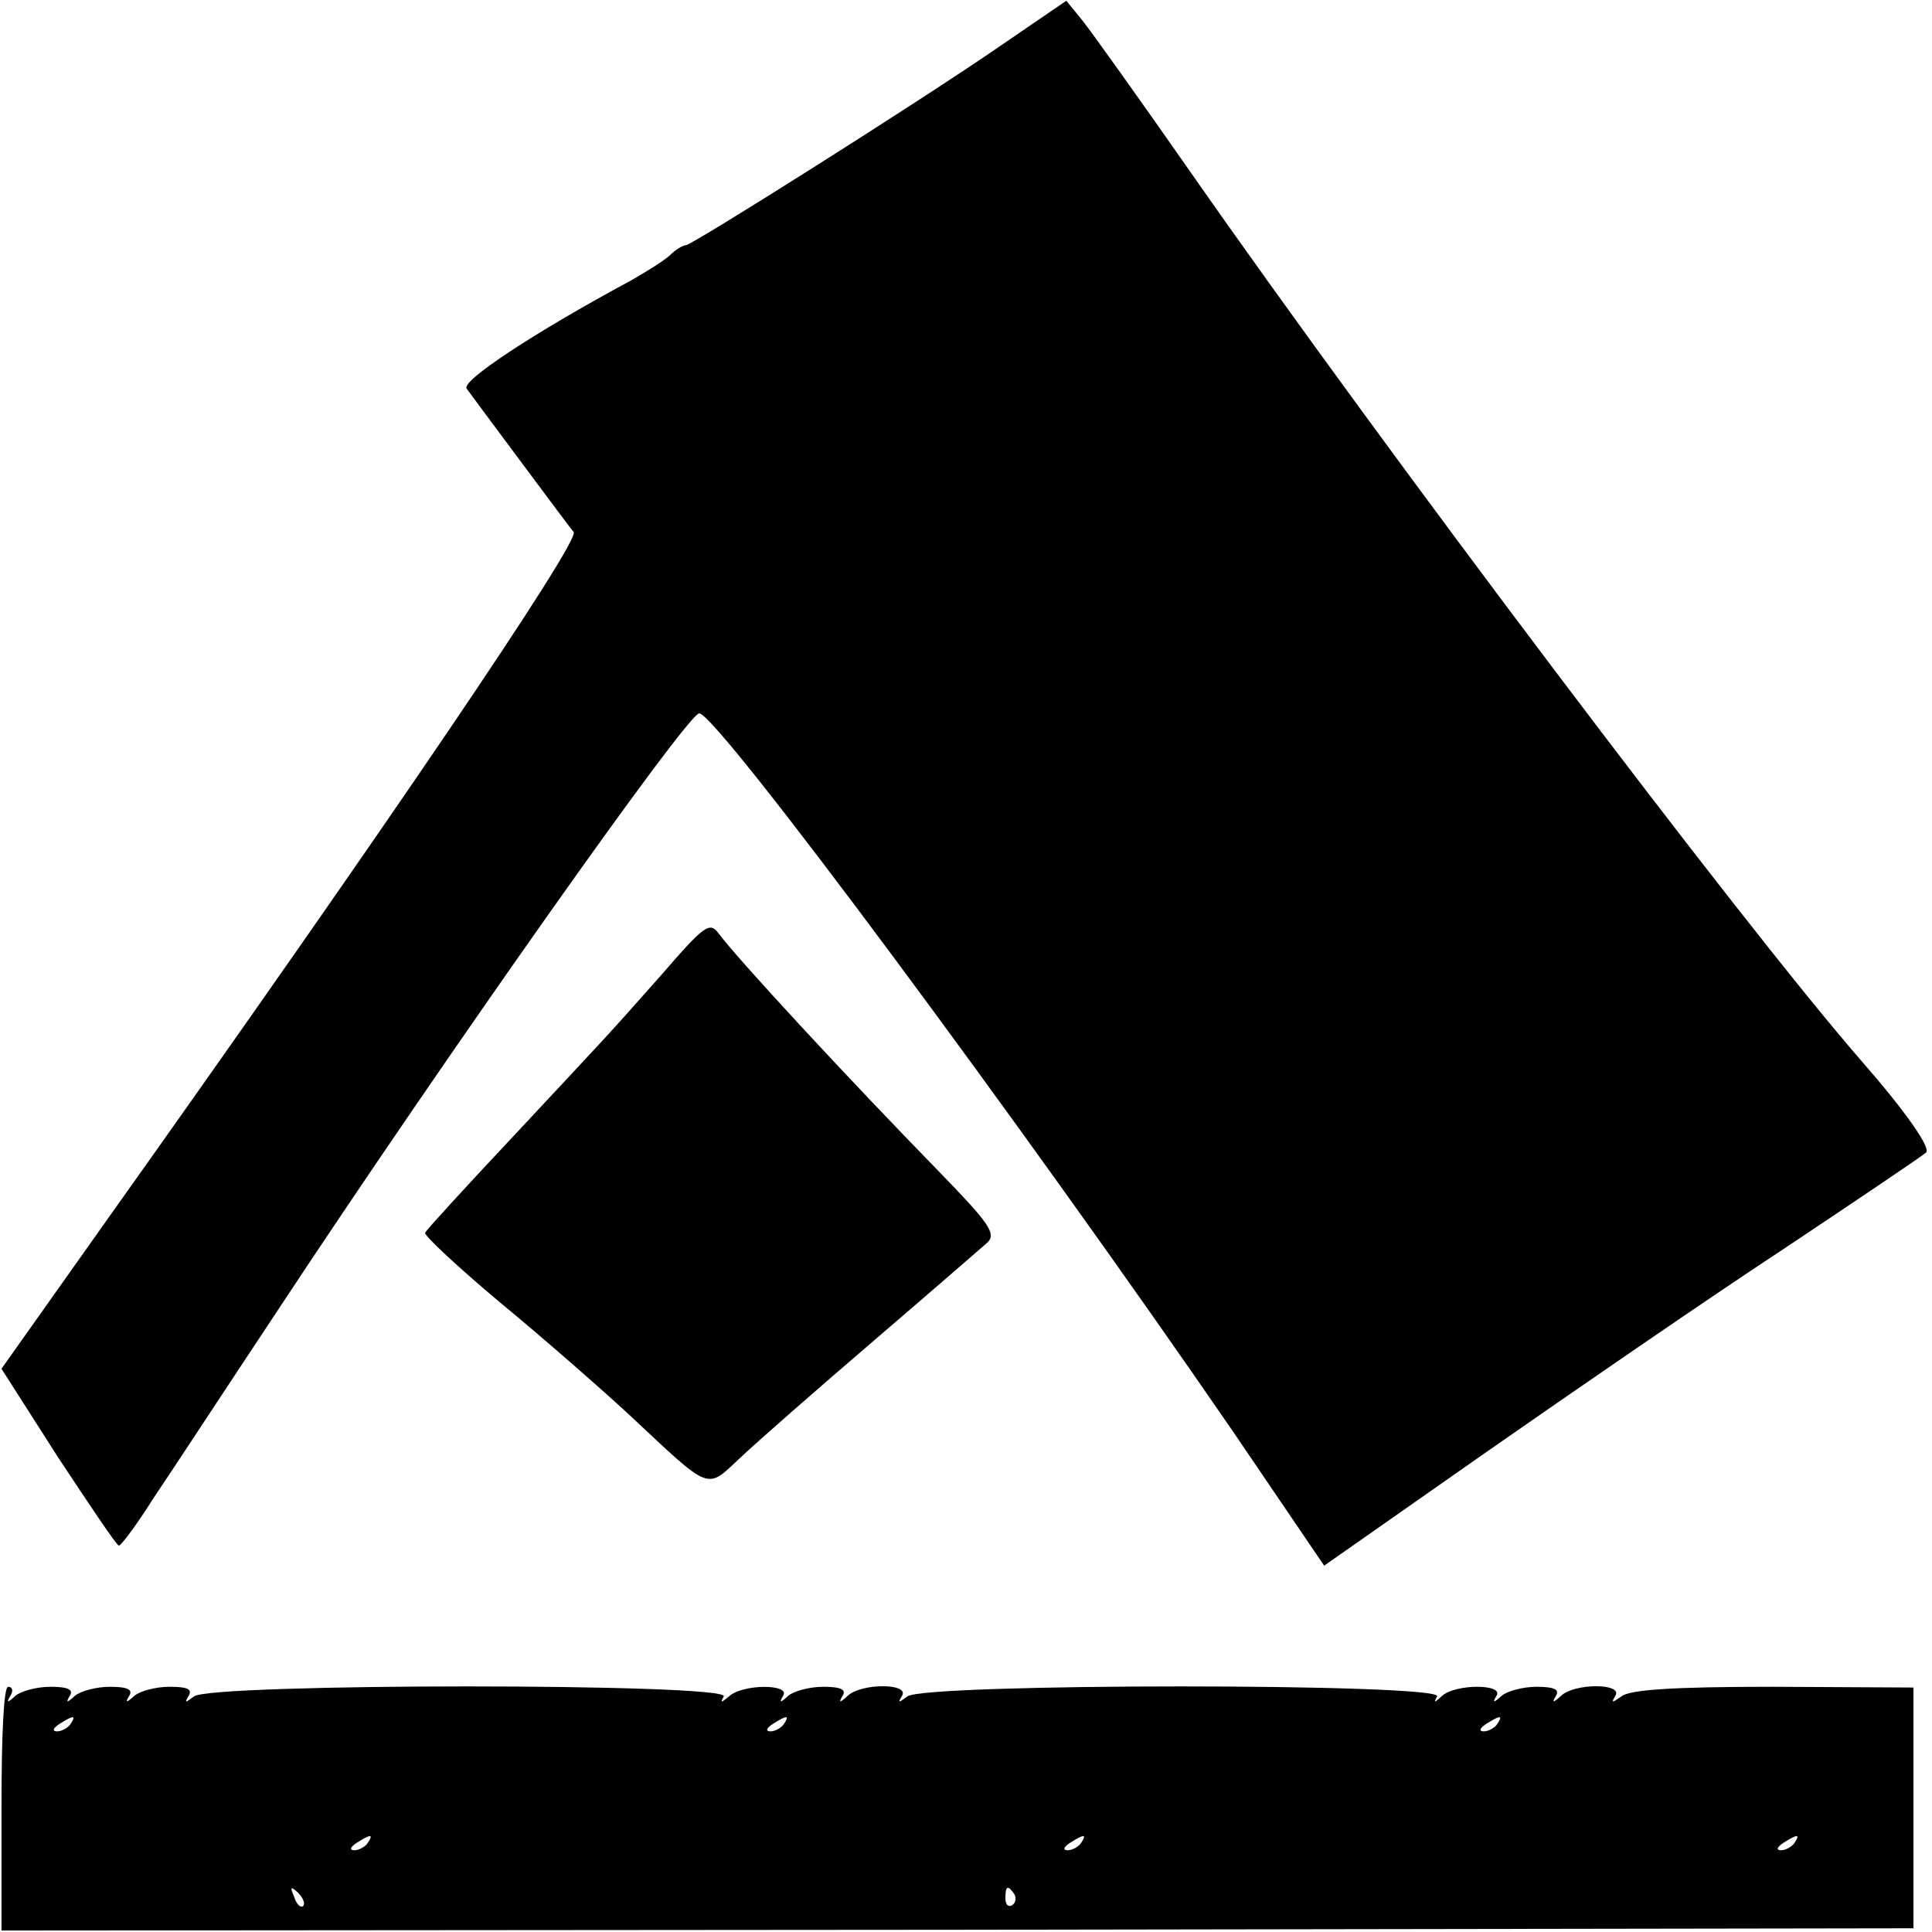
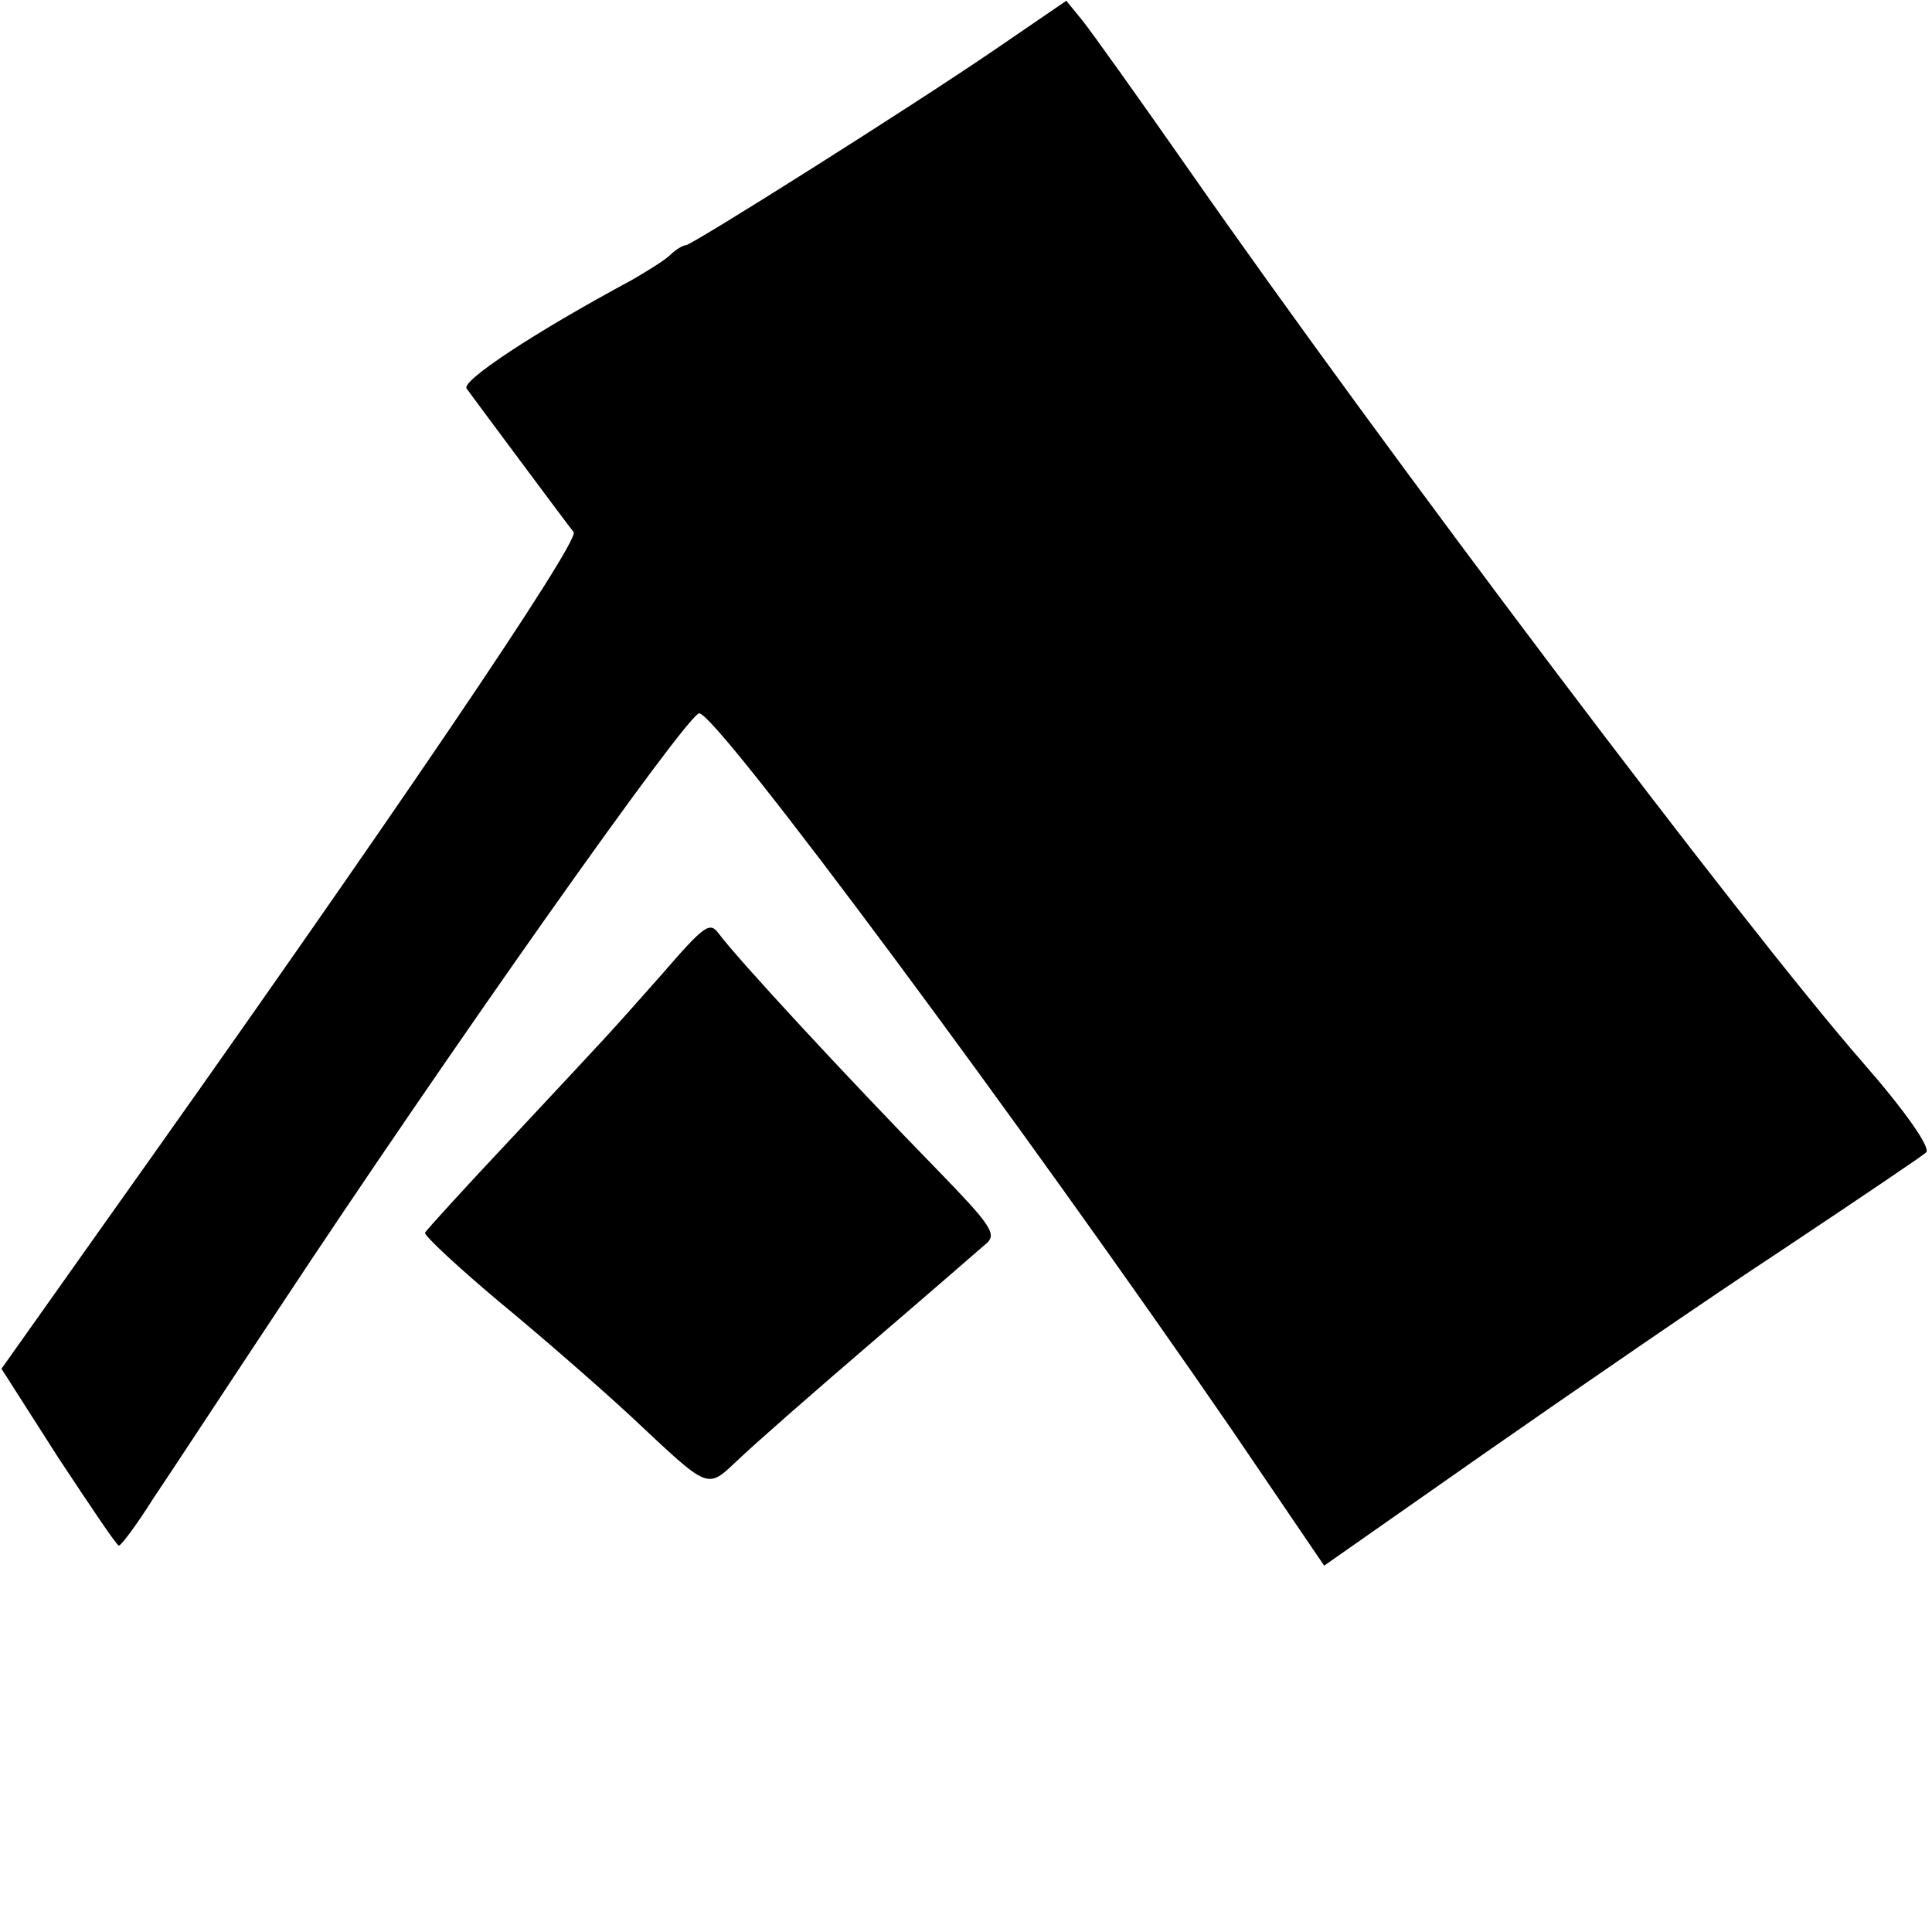
<svg xmlns="http://www.w3.org/2000/svg" version="1.0" width="260pt" height="260pt" viewBox="0 0 260 260" preserveAspectRatio="xMidYMid meet">
  <g transform="translate(0,260) scale(0.1,-0.1)" fill="#000000" stroke="none">
    <path d="M1340 2534 c-111 -76 -409 -264 -417 -264 -4 0 -14 -6 -22 -14 -9 -8 -32 -22 -51 -33 -132 -71 -230 -136 -222 -146 5 -7 37 -50 72 -97 35 -47 67 -90 72 -96 9 -12 -250 -394 -629 -927 l-141 -199 76 -119 c43 -65 79 -119 82 -119 3 0 24 28 46 63 23 34 99 150 170 257 221 335 549 800 565 800 24 0 437 -557 718 -966 l123 -181 217 152 c119 83 299 207 401 274 102 68 188 126 192 130 7 6 -29 57 -85 121 -164 188 -645 826 -906 1200 -67 96 -132 187 -144 202 l-22 27 -95 -65z" />
-     <path d="M890 1288 c-78 -88 -60 -68 -200 -218 -63 -67 -116 -125 -118 -129 -1 -4 44 -46 100 -93 57 -47 136 -116 177 -154 109 -102 101 -99 147 -56 21 20 102 91 179 157 77 66 146 126 154 133 12 12 2 26 -65 95 -123 126 -272 287 -297 321 -12 16 -19 11 -77 -56z" />
-     <path d="M2 166 l0 -164 1286 1 1287 2 0 162 0 162 -189 1 c-137 0 -193 -4 -204 -13 -13 -9 -14 -9 -8 1 10 17 -55 17 -73 0 -11 -10 -13 -10 -7 0 5 8 -2 12 -26 12 -19 0 -40 -6 -47 -12 -11 -10 -13 -10 -7 0 10 16 -55 16 -73 0 -11 -10 -12 -10 -7 -1 10 18 -691 18 -713 0 -12 -9 -13 -9 -7 1 10 17 -55 17 -73 0 -11 -10 -13 -10 -7 0 5 8 -2 12 -26 12 -19 0 -40 -6 -47 -12 -11 -10 -13 -10 -7 0 10 16 -55 16 -73 -1 -11 -9 -12 -9 -7 0 10 18 -691 18 -713 0 -12 -9 -13 -9 -7 1 5 9 -2 12 -26 12 -19 0 -40 -6 -47 -12 -11 -10 -13 -10 -7 0 5 8 -2 12 -26 12 -19 0 -40 -6 -47 -12 -11 -10 -13 -10 -7 0 5 8 -2 12 -26 12 -19 0 -40 -6 -47 -12 -11 -10 -13 -10 -7 0 4 6 3 12 -3 12 -6 0 -9 -63 -9 -164z m93 114 c-3 -5 -12 -10 -18 -10 -7 0 -6 4 3 10 19 12 23 12 15 0z m960 0 c-3 -5 -12 -10 -18 -10 -7 0 -6 4 3 10 19 12 23 12 15 0z m960 0 c-3 -5 -12 -10 -18 -10 -7 0 -6 4 3 10 19 12 23 12 15 0z m-1520 -160 c-3 -5 -12 -10 -18 -10 -7 0 -6 4 3 10 19 12 23 12 15 0z m960 0 c-3 -5 -12 -10 -18 -10 -7 0 -6 4 3 10 19 12 23 12 15 0z m960 0 c-3 -5 -12 -10 -18 -10 -7 0 -6 4 3 10 19 12 23 12 15 0z m-2007 -85 c-3 -3 -9 2 -12 12 -6 14 -5 15 5 6 7 -7 10 -15 7 -18z m957 16 c3 -5 2 -12 -3 -15 -5 -3 -9 1 -9 9 0 17 3 19 12 6z" />
+     <path d="M890 1288 c-78 -88 -60 -68 -200 -218 -63 -67 -116 -125 -118 -129 -1 -4 44 -46 100 -93 57 -47 136 -116 177 -154 109 -102 101 -99 147 -56 21 20 102 91 179 157 77 66 146 126 154 133 12 12 2 26 -65 95 -123 126 -272 287 -297 321 -12 16 -19 11 -77 -56" />
  </g>
</svg>